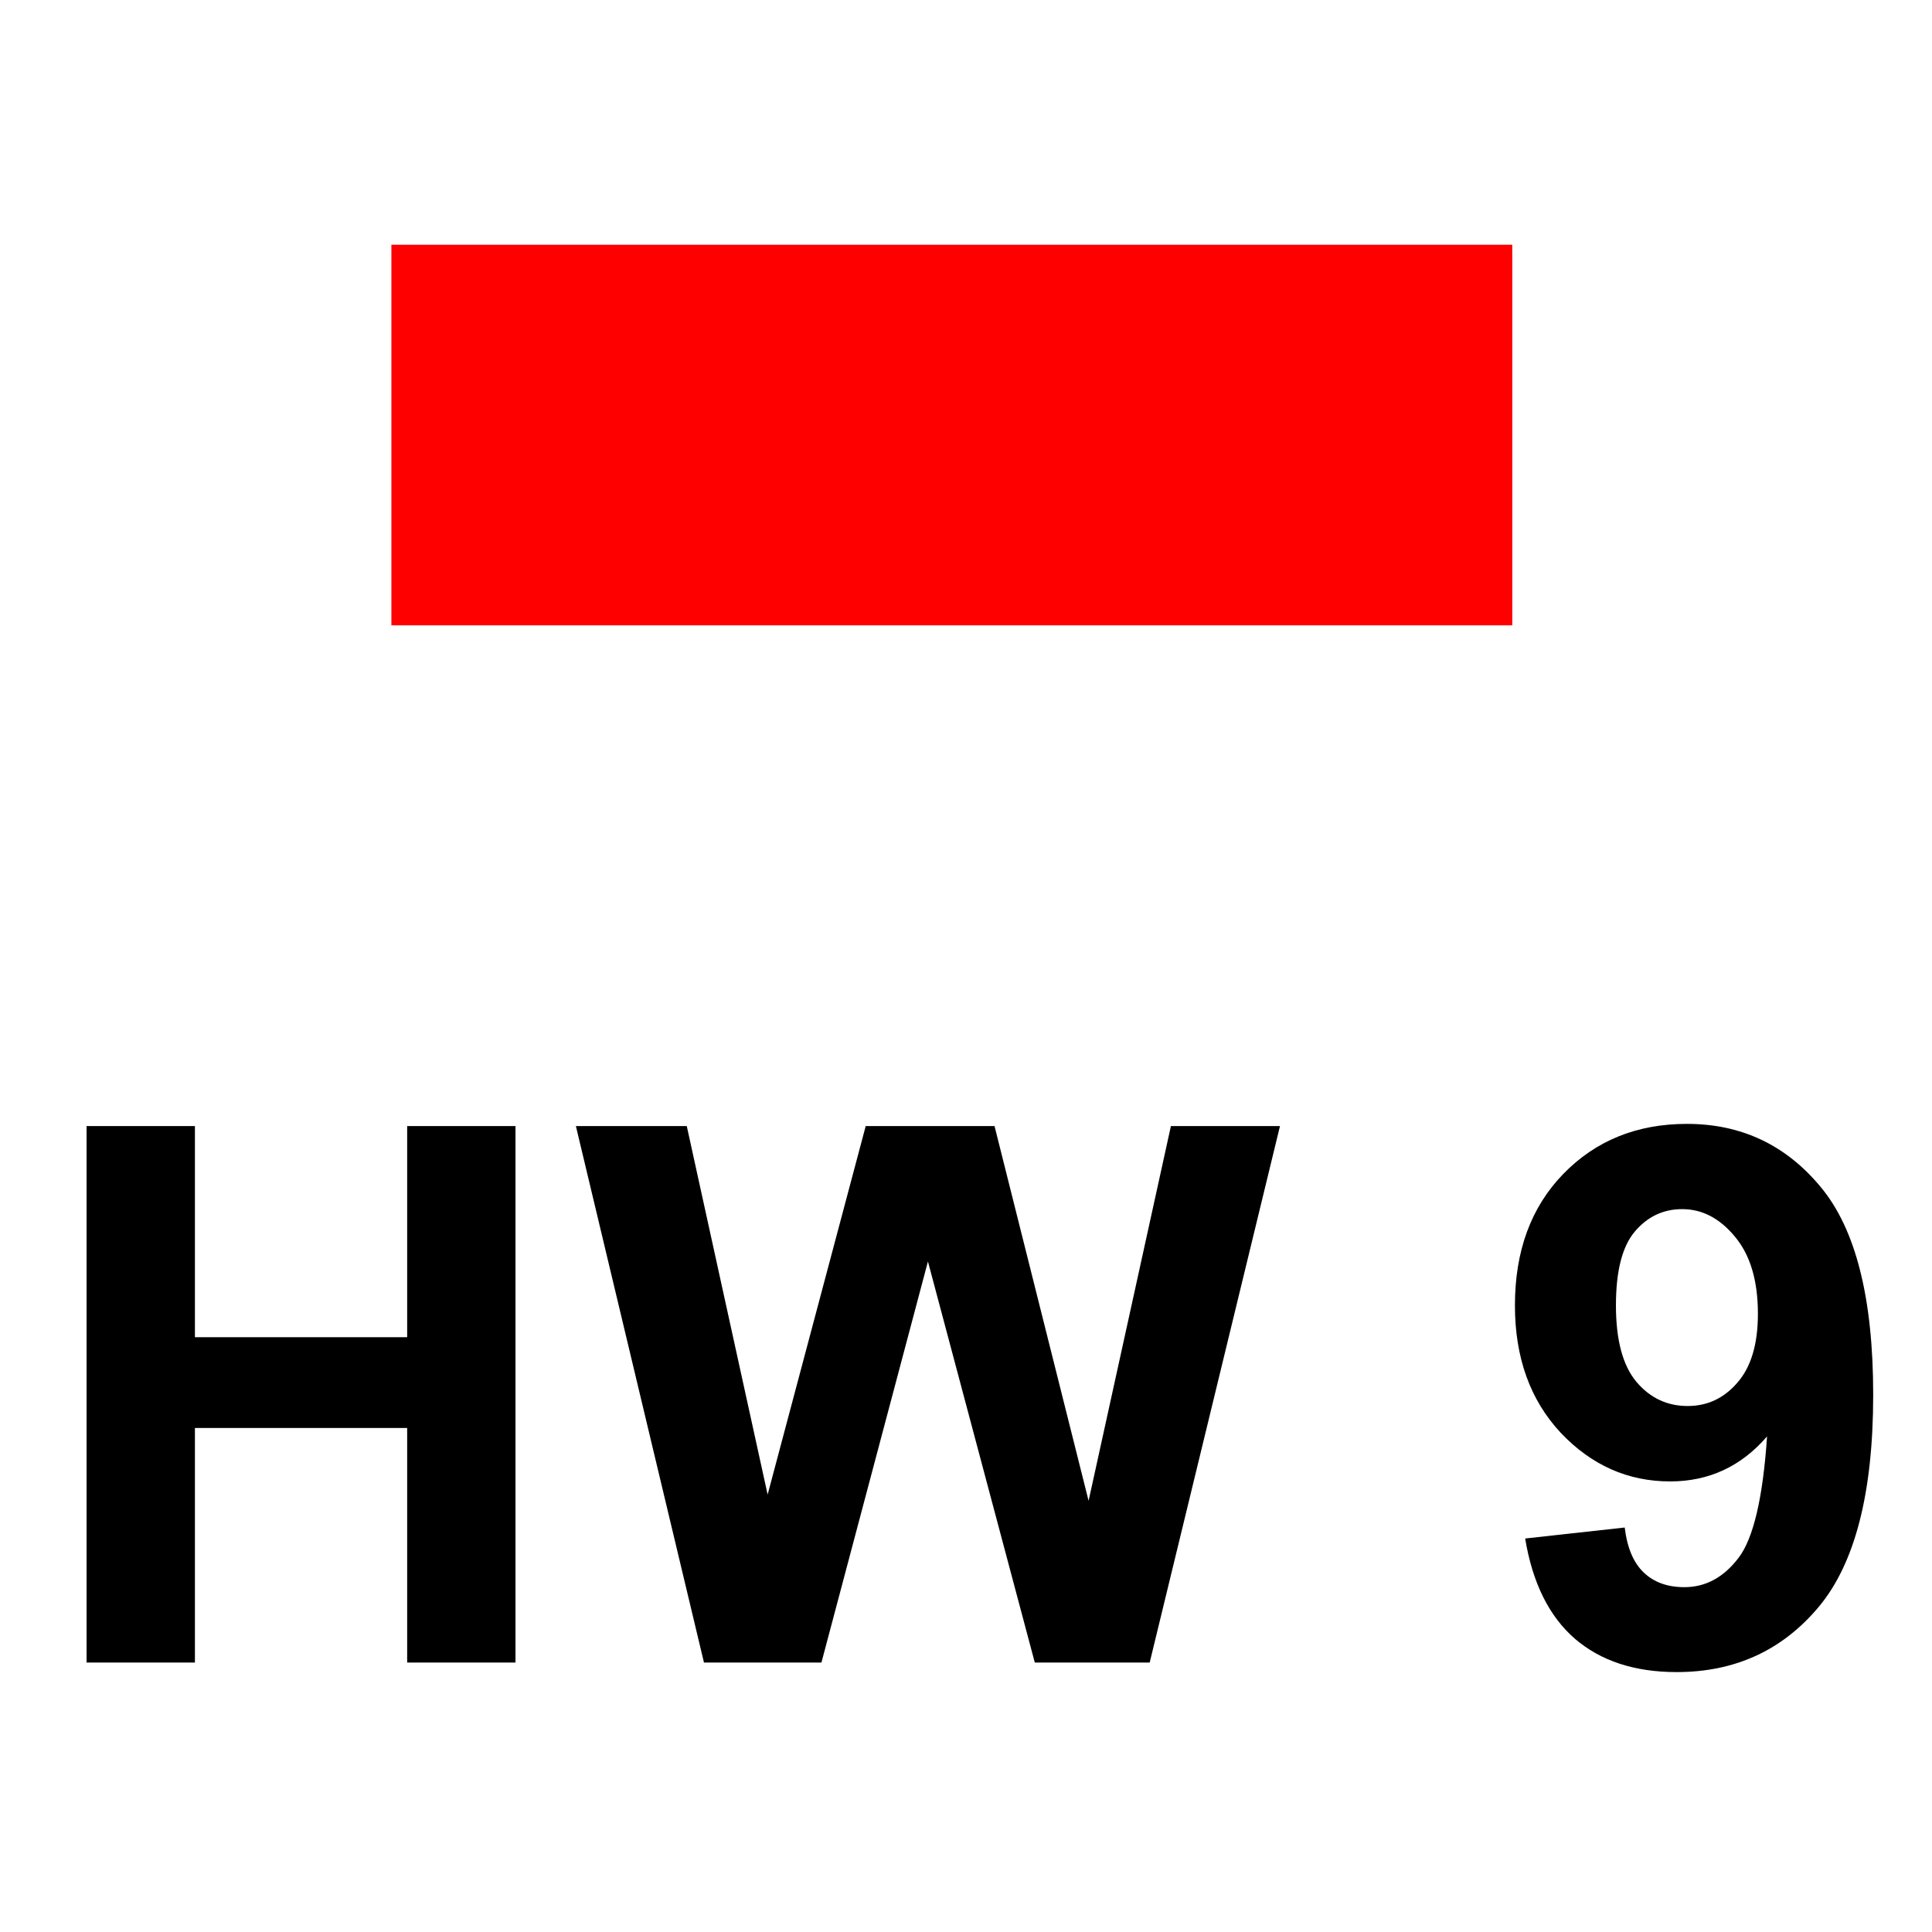
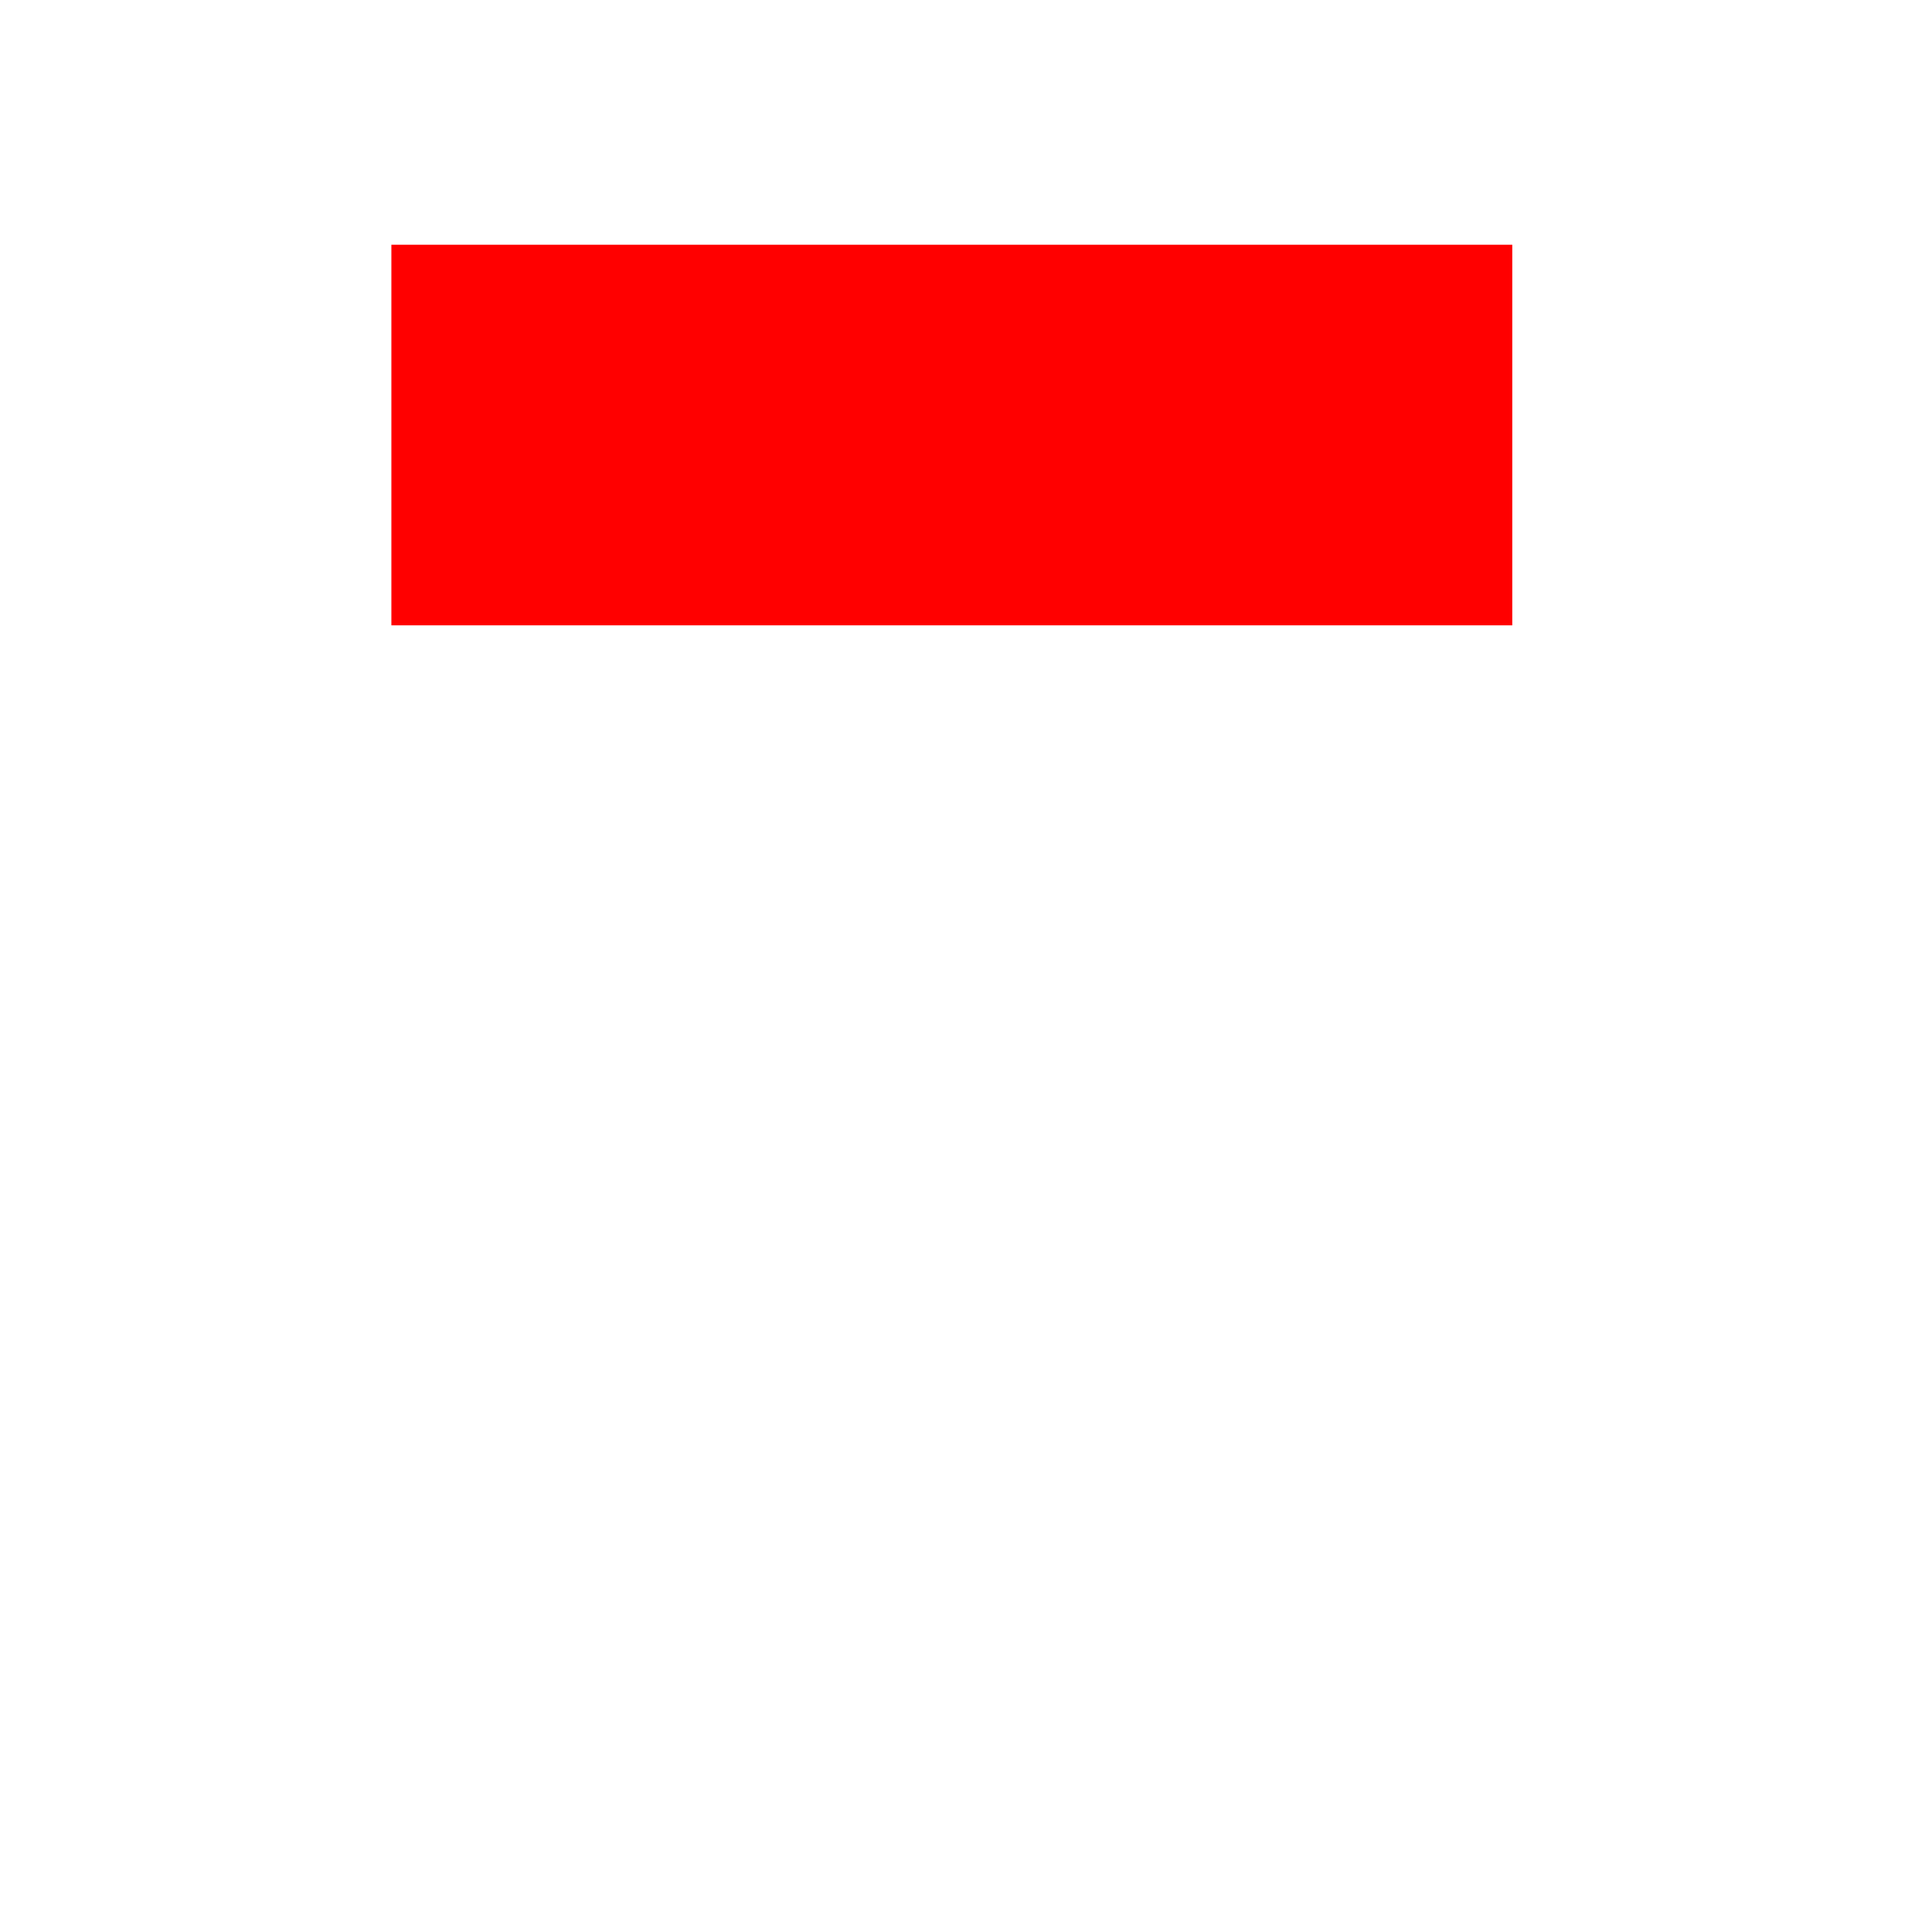
<svg xmlns="http://www.w3.org/2000/svg" xmlns:ns1="http://sodipodi.sourceforge.net/DTD/sodipodi-0.dtd" xmlns:ns2="http://www.inkscape.org/namespaces/inkscape" width="64" height="64" id="svg2" ns1:version="0.32" ns2:version="0.46" version="1.0" ns1:docname="Symbol_HW9.svg" ns2:output_extension="org.inkscape.output.svg.inkscape">
  <defs id="defs4">
    <ns2:perspective ns1:type="inkscape:persp3d" ns2:vp_x="0 : 526.18109 : 1" ns2:vp_y="0 : 1000 : 0" ns2:vp_z="744.09448 : 526.18109 : 1" ns2:persp3d-origin="372.04724 : 350.78739 : 1" id="perspective10" />
    <ns2:perspective id="perspective2450" ns2:persp3d-origin="372.04724 : 350.78739 : 1" ns2:vp_z="744.09448 : 526.18109 : 1" ns2:vp_y="0 : 1000 : 0" ns2:vp_x="0 : 526.18109 : 1" ns1:type="inkscape:persp3d" />
  </defs>
  <ns1:namedview id="base" pagecolor="#ffffff" bordercolor="#666666" borderopacity="1.0" ns2:pageopacity="0.0" ns2:pageshadow="2" ns2:zoom="5.6" ns2:cx="1.7721718" ns2:cy="7.6243952" ns2:document-units="px" ns2:current-layer="layer1" showgrid="false" ns2:window-width="1018" ns2:window-height="911" ns2:window-x="0" ns2:window-y="85" />
  <g ns2:label="Ebene 1" ns2:groupmode="layer" id="layer1">
    <rect style="opacity:1;fill:#ff0000;fill-opacity:1;fill-rule:nonzero;stroke:none;stroke-width:1.289;stroke-linecap:round;stroke-linejoin:round;stroke-miterlimit:4;stroke-dasharray:none;stroke-dashoffset:0;stroke-opacity:1" id="rect2458" width="37.131" height="12.608" x="12.965" y="8.107" />
-     <path style="font-size:24.828px;font-style:normal;font-variant:normal;font-weight:bold;font-stretch:normal;text-align:start;line-height:100%;writing-mode:lr-tb;text-anchor:start;fill:#000000;fill-opacity:1;stroke:none;stroke-width:1px;stroke-linecap:butt;stroke-linejoin:miter;stroke-opacity:1;font-family:Sans;-inkscape-font-specification:Sans Bold" d="M 2.868,55.074 L 2.868,37.302 L 6.457,37.302 L 6.457,44.297 L 13.488,44.297 L 13.488,37.302 L 17.076,37.302 L 17.076,55.074 L 13.488,55.074 L 13.488,47.304 L 6.457,47.304 L 6.457,55.074 L 2.868,55.074 M 23.32,55.074 L 19.077,37.302 L 22.75,37.302 L 25.429,49.51 L 28.678,37.302 L 32.945,37.302 L 36.061,49.716 L 38.788,37.302 L 42.401,37.302 L 38.085,55.074 L 34.279,55.074 L 30.739,41.788 L 27.211,55.074 L 23.32,55.074 M 50.523,50.965 L 53.821,50.601 C 53.901,51.272 54.112,51.769 54.451,52.092 C 54.79,52.416 55.239,52.577 55.797,52.577 C 56.5,52.577 57.098,52.254 57.591,51.607 C 58.084,50.961 58.399,49.619 58.536,47.583 C 57.68,48.577 56.609,49.074 55.324,49.074 C 53.926,49.074 52.717,48.536 51.699,47.461 C 50.689,46.378 50.184,44.972 50.184,43.243 C 50.184,41.44 50.717,39.99 51.784,38.89 C 52.859,37.783 54.225,37.23 55.882,37.23 C 57.684,37.23 59.163,37.929 60.318,39.327 C 61.474,40.717 62.052,43.008 62.052,46.201 C 62.052,49.449 61.45,51.793 60.246,53.232 C 59.042,54.67 57.474,55.39 55.542,55.39 C 54.152,55.39 53.029,55.022 52.172,54.287 C 51.315,53.543 50.766,52.436 50.523,50.965 M 58.233,43.521 C 58.233,42.422 57.979,41.57 57.47,40.964 C 56.969,40.357 56.387,40.054 55.724,40.054 C 55.094,40.054 54.568,40.305 54.148,40.806 C 53.736,41.299 53.53,42.111 53.53,43.243 C 53.53,44.39 53.756,45.235 54.209,45.776 C 54.661,46.31 55.227,46.576 55.906,46.576 C 56.56,46.576 57.11,46.318 57.554,45.801 C 58.007,45.283 58.233,44.524 58.233,43.521" id="text3230" />
  </g>
</svg>